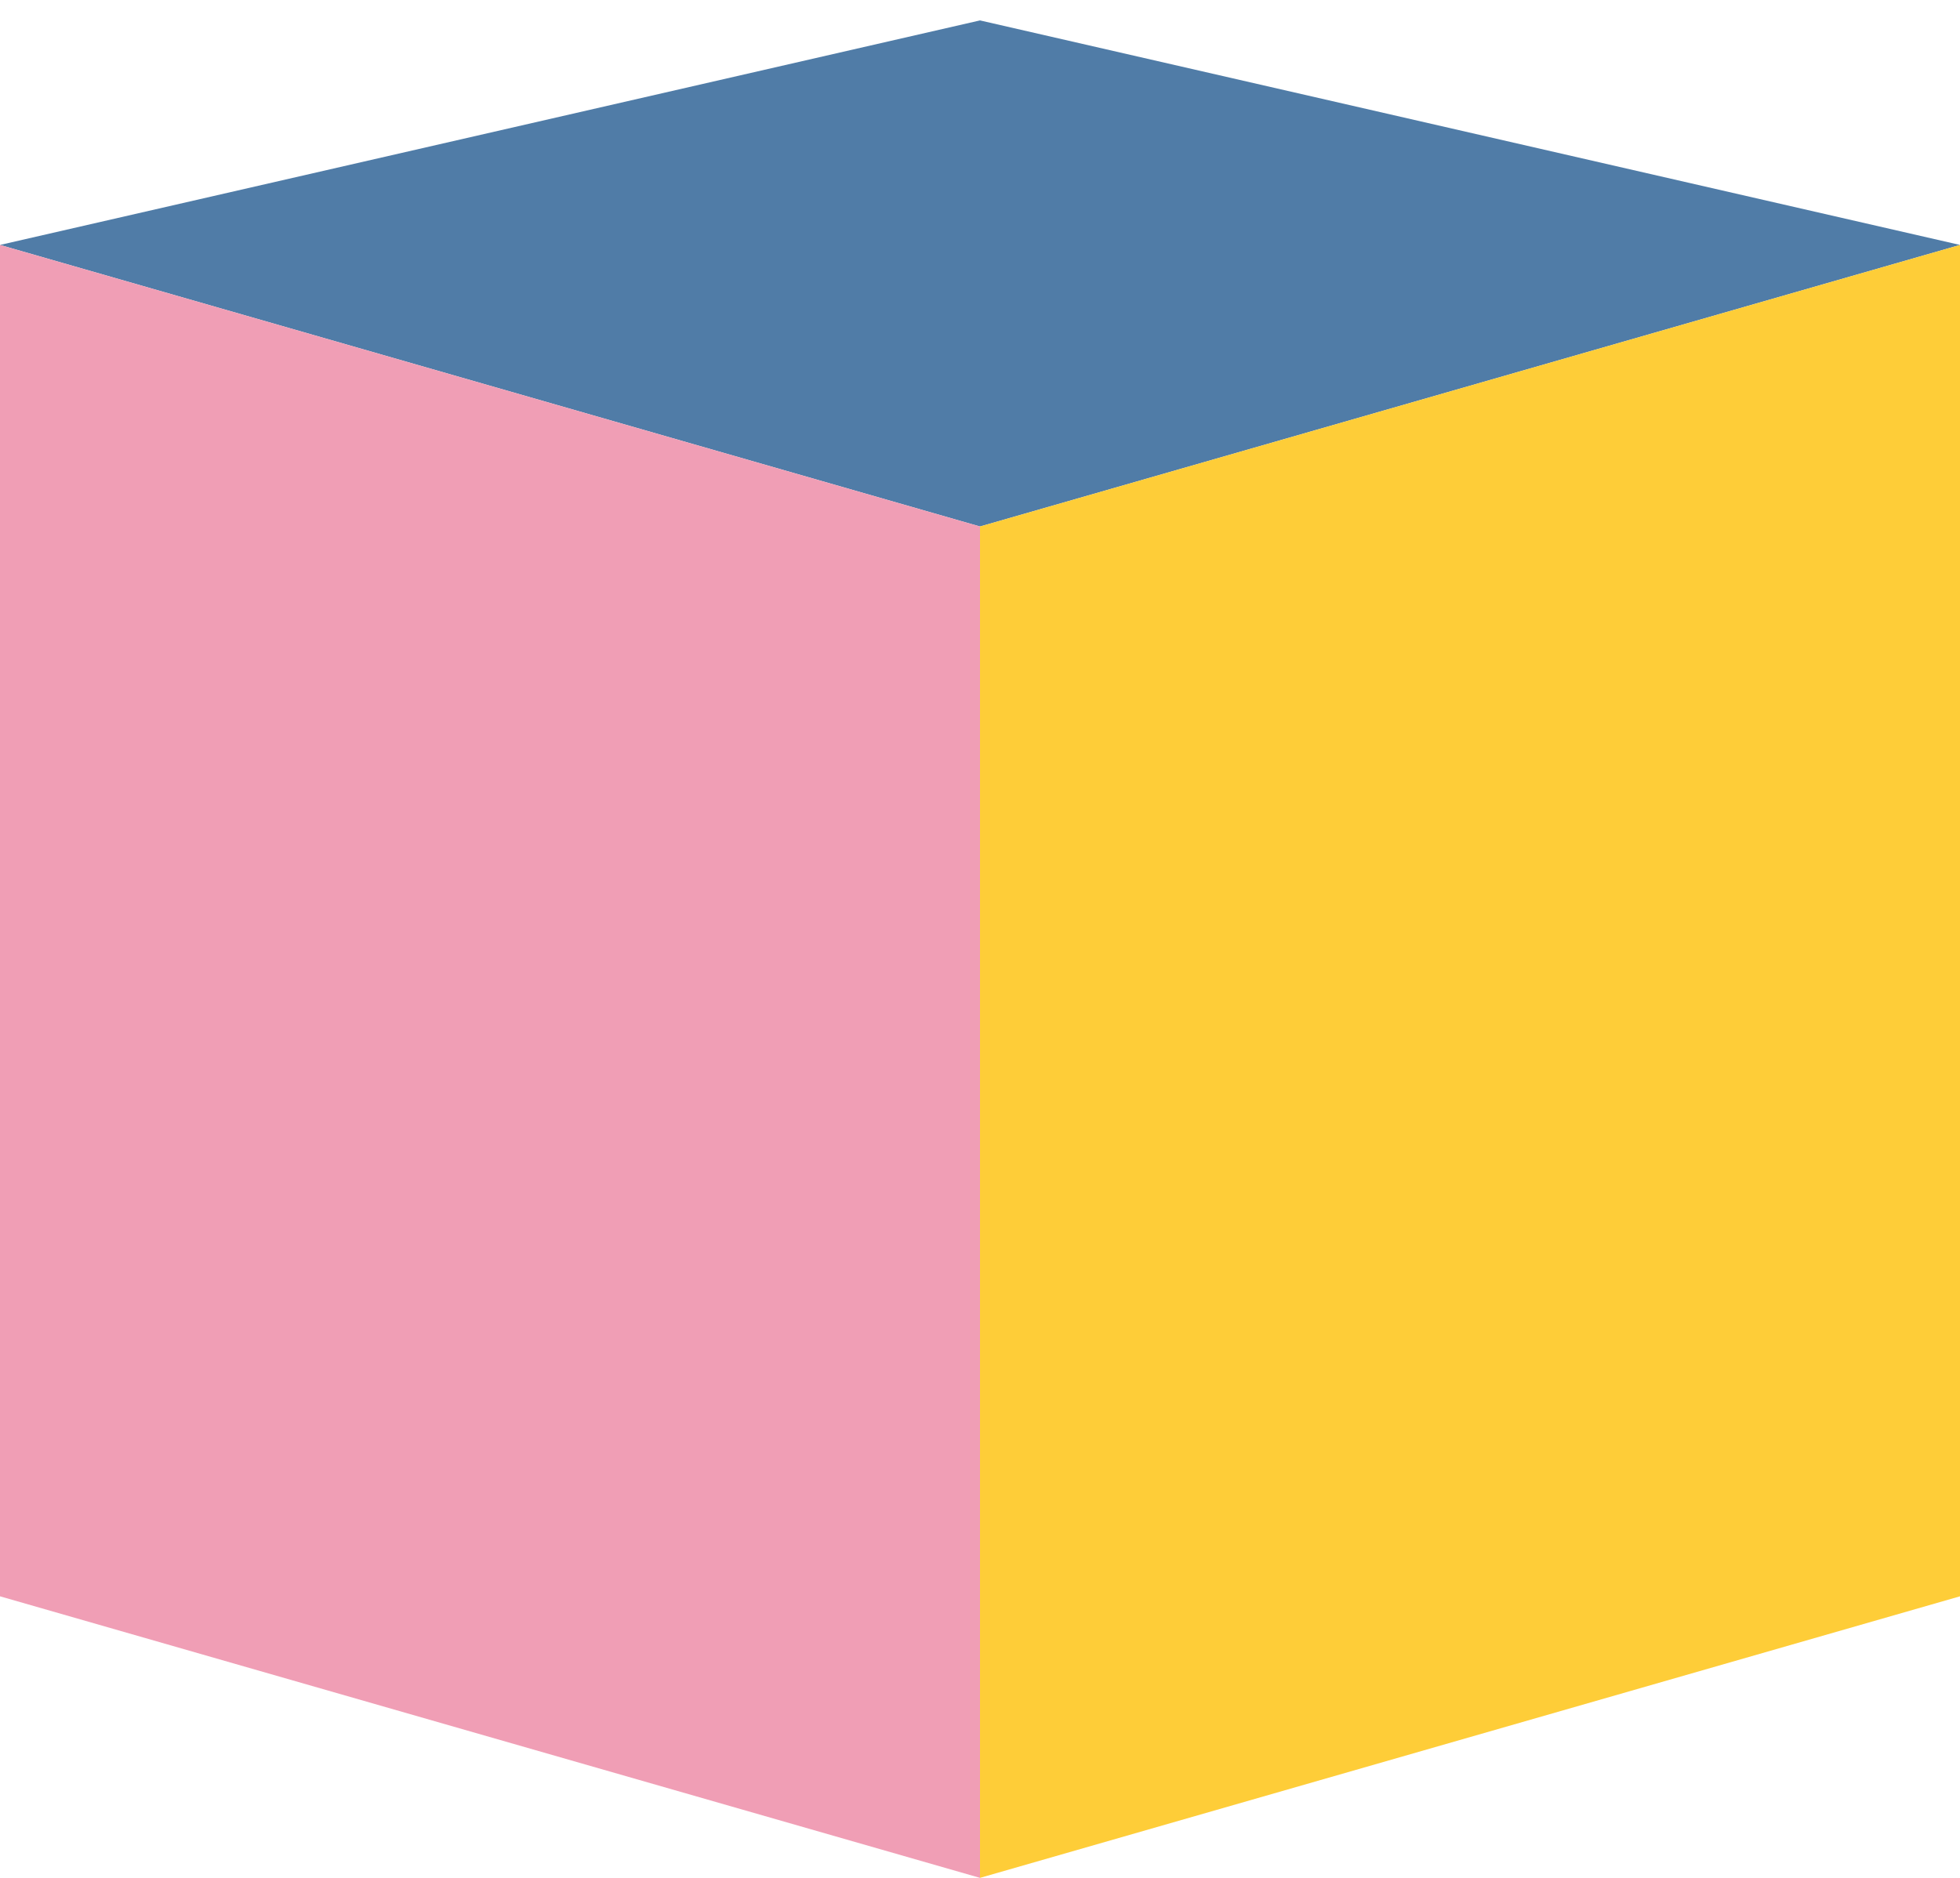
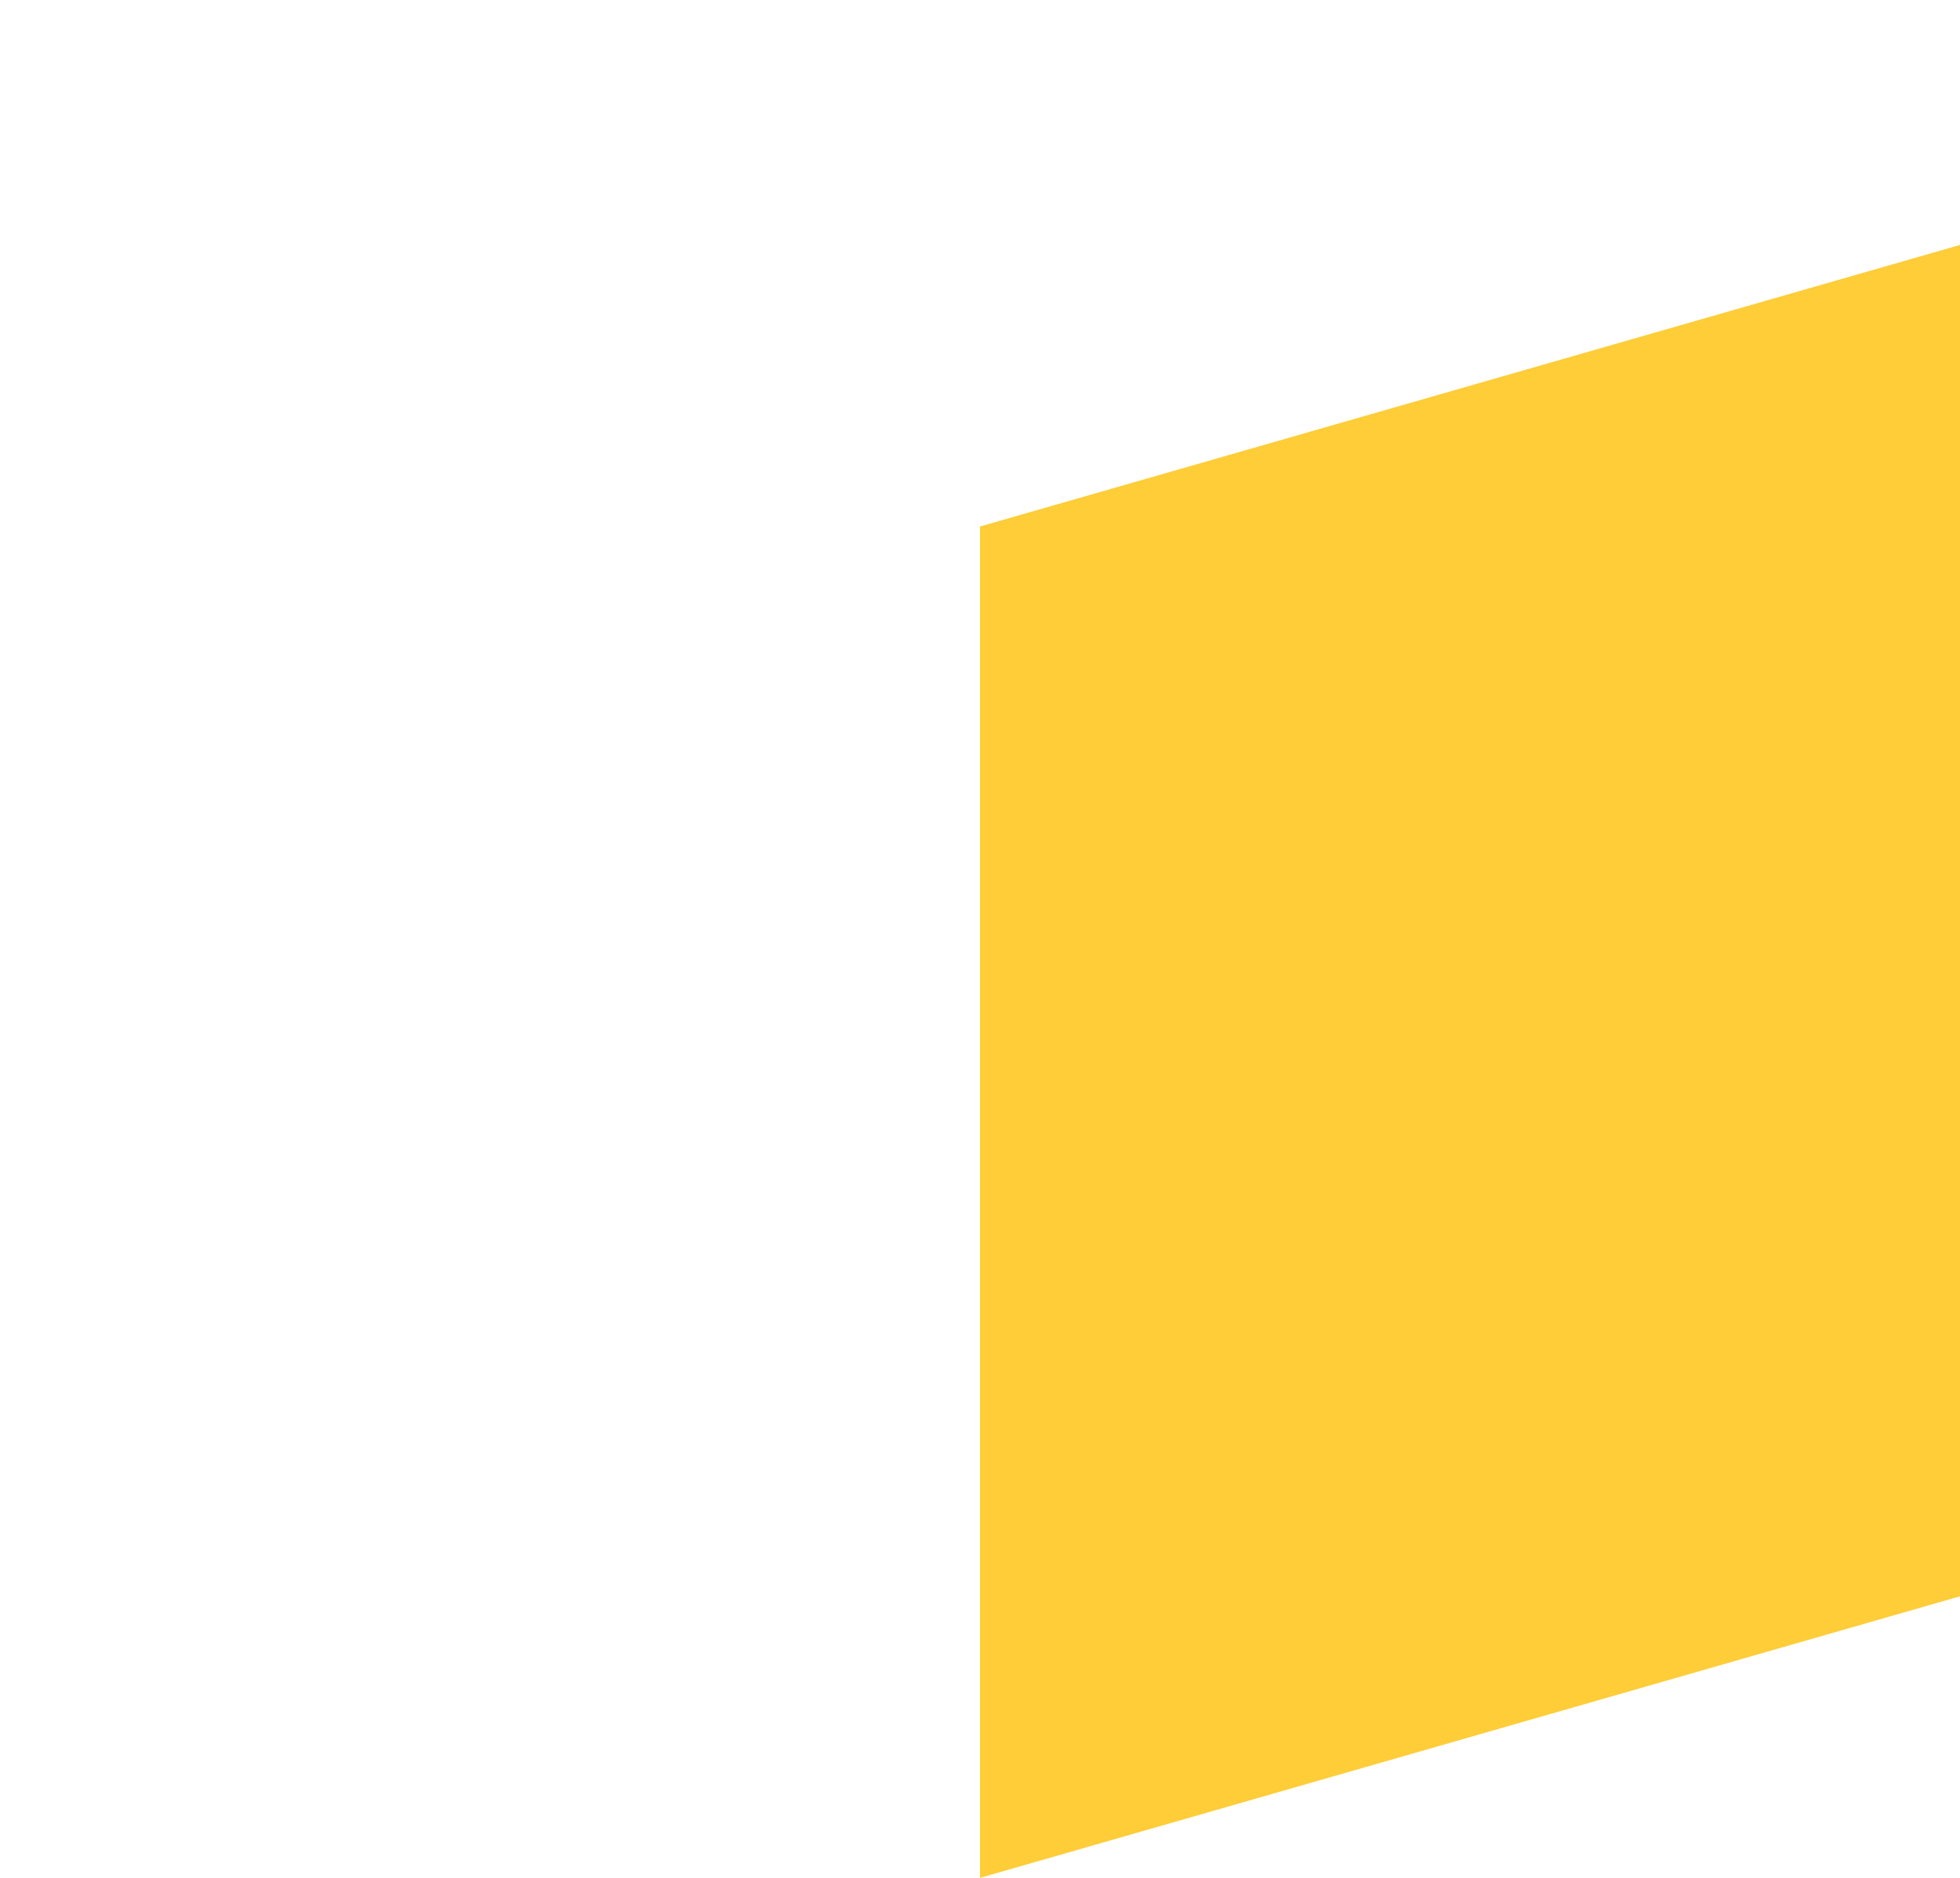
<svg xmlns="http://www.w3.org/2000/svg" width="48" height="46" viewBox="0 0 48 46" fill="none">
-   <path d="M0 6L24 12.897L48 6L24 0.5L0 6Z" fill="#507CA7" />
  <path d="M48 6L24 12.897V46L48 39.103V6Z" fill="#FECD38" />
-   <path d="M0 6L24 12.897V46L0 39.103V6Z" fill="#F09EB5" />
</svg>